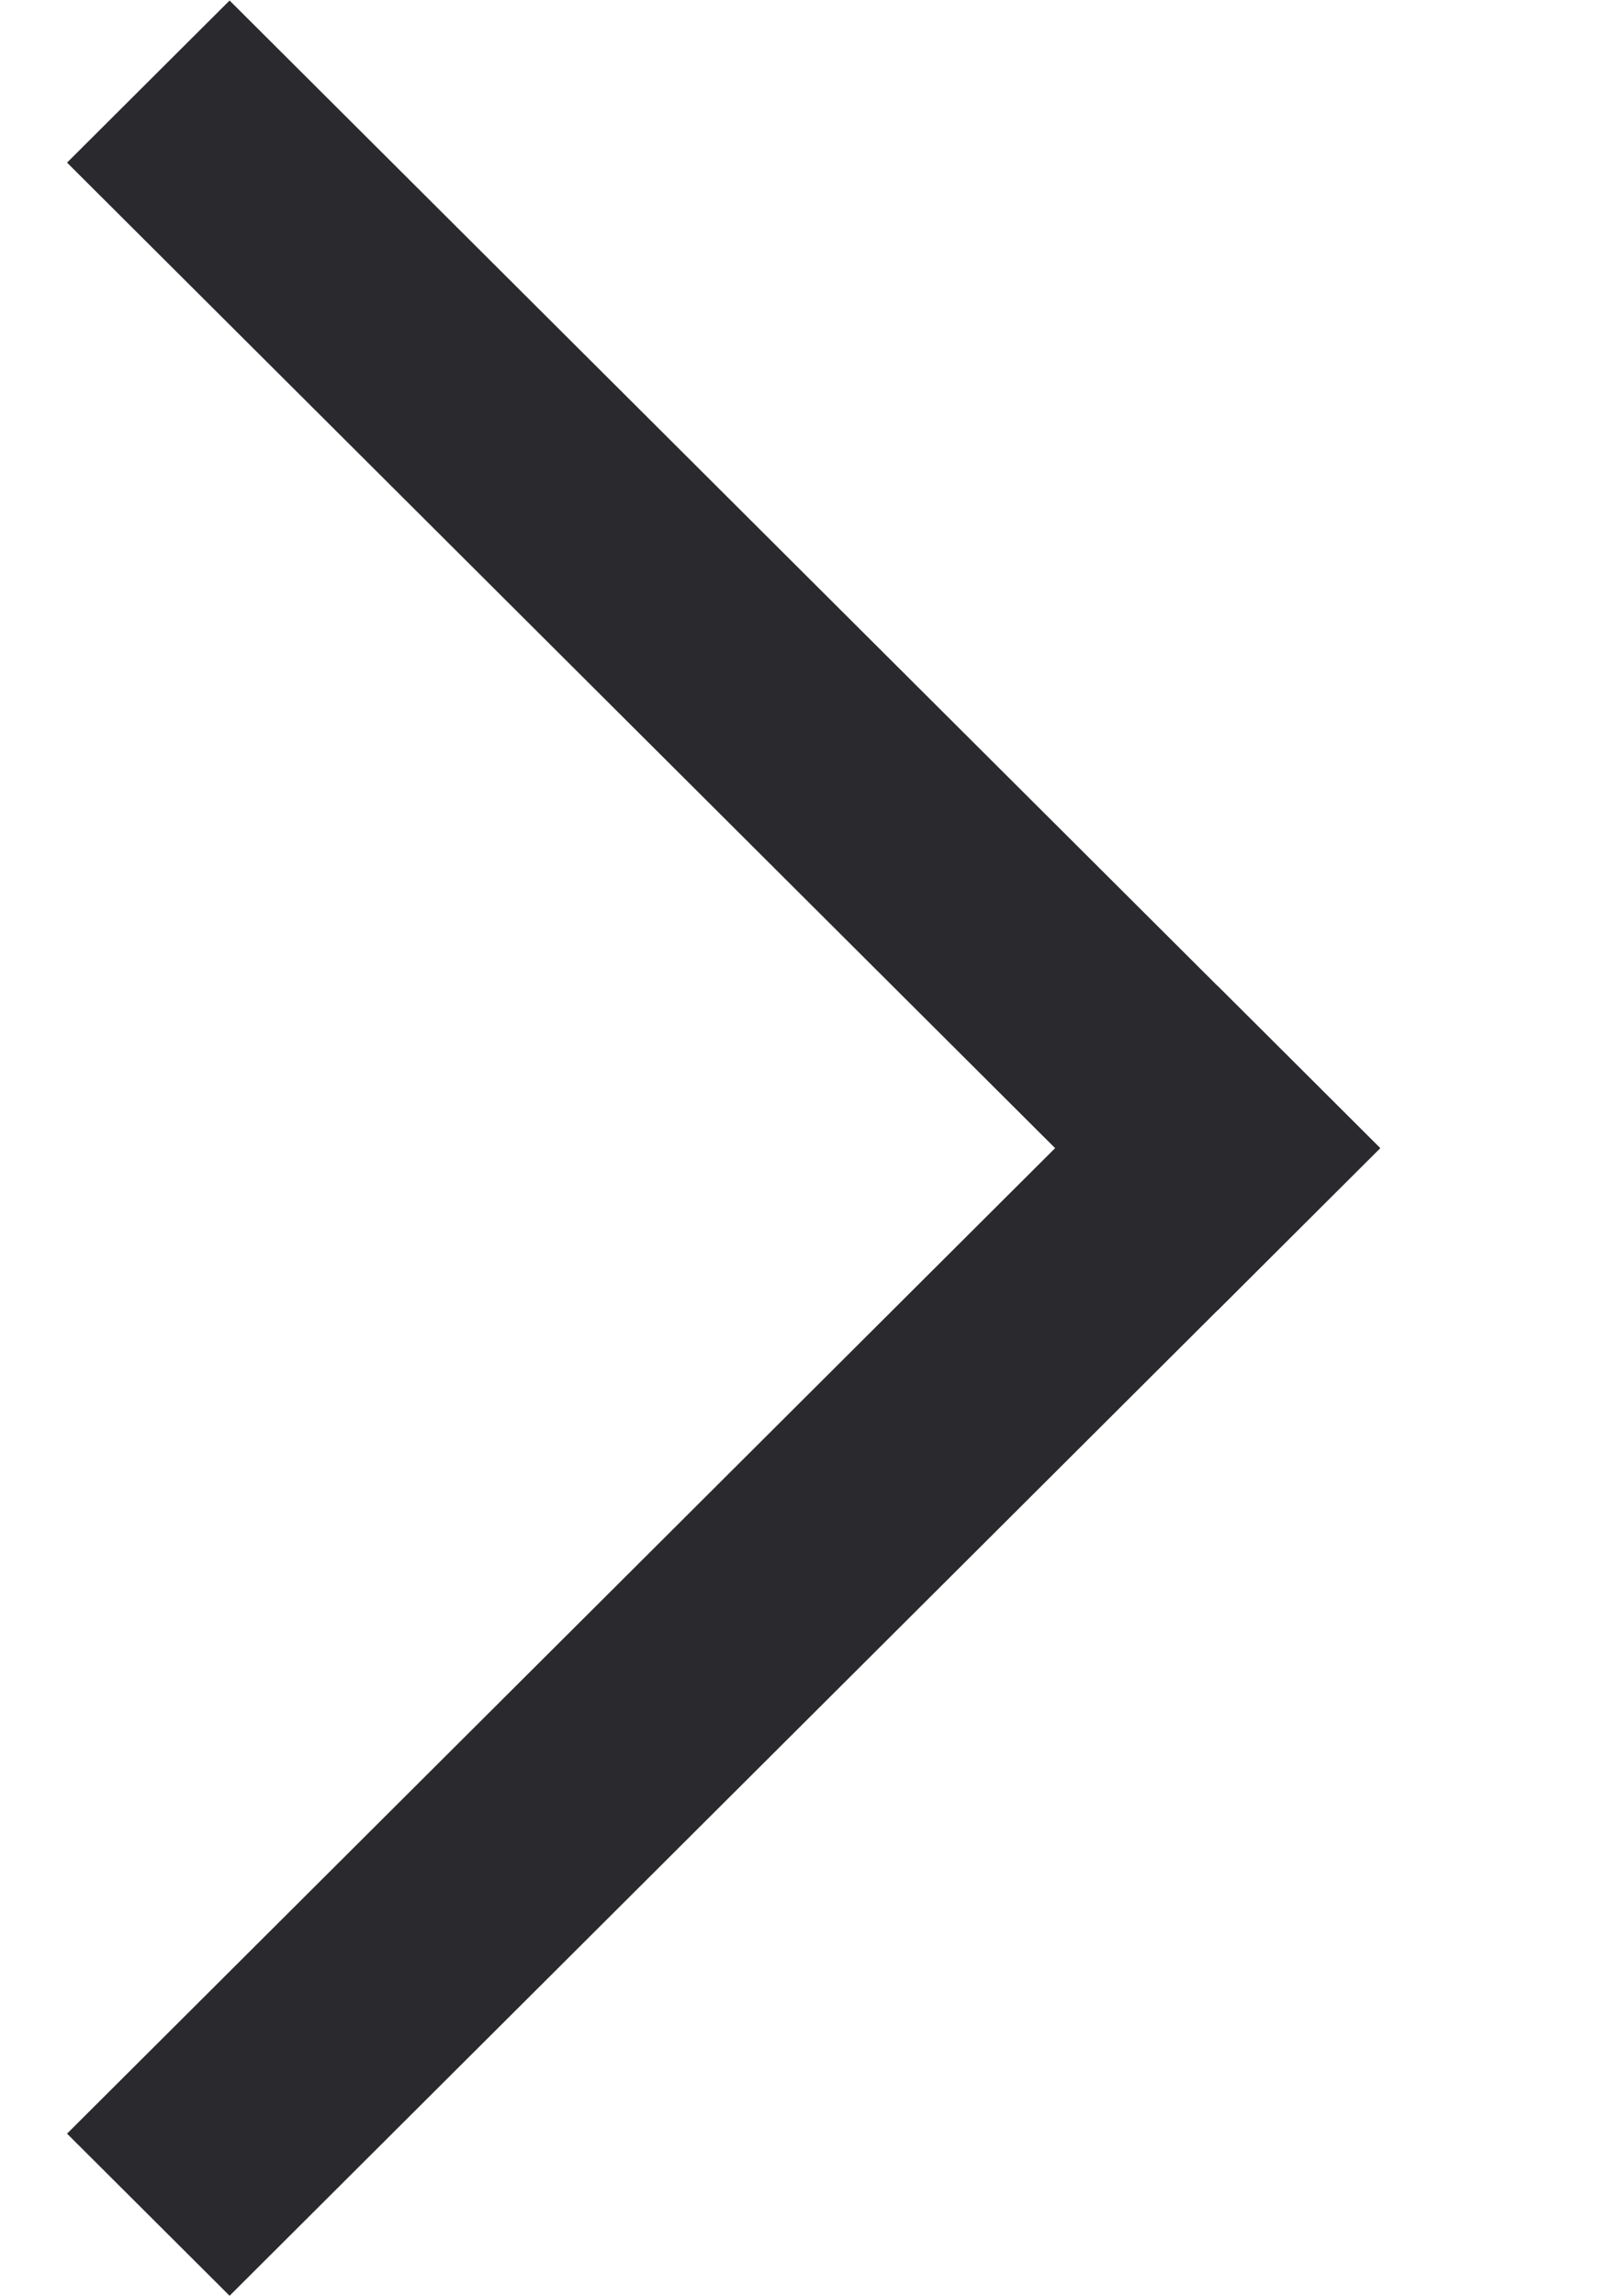
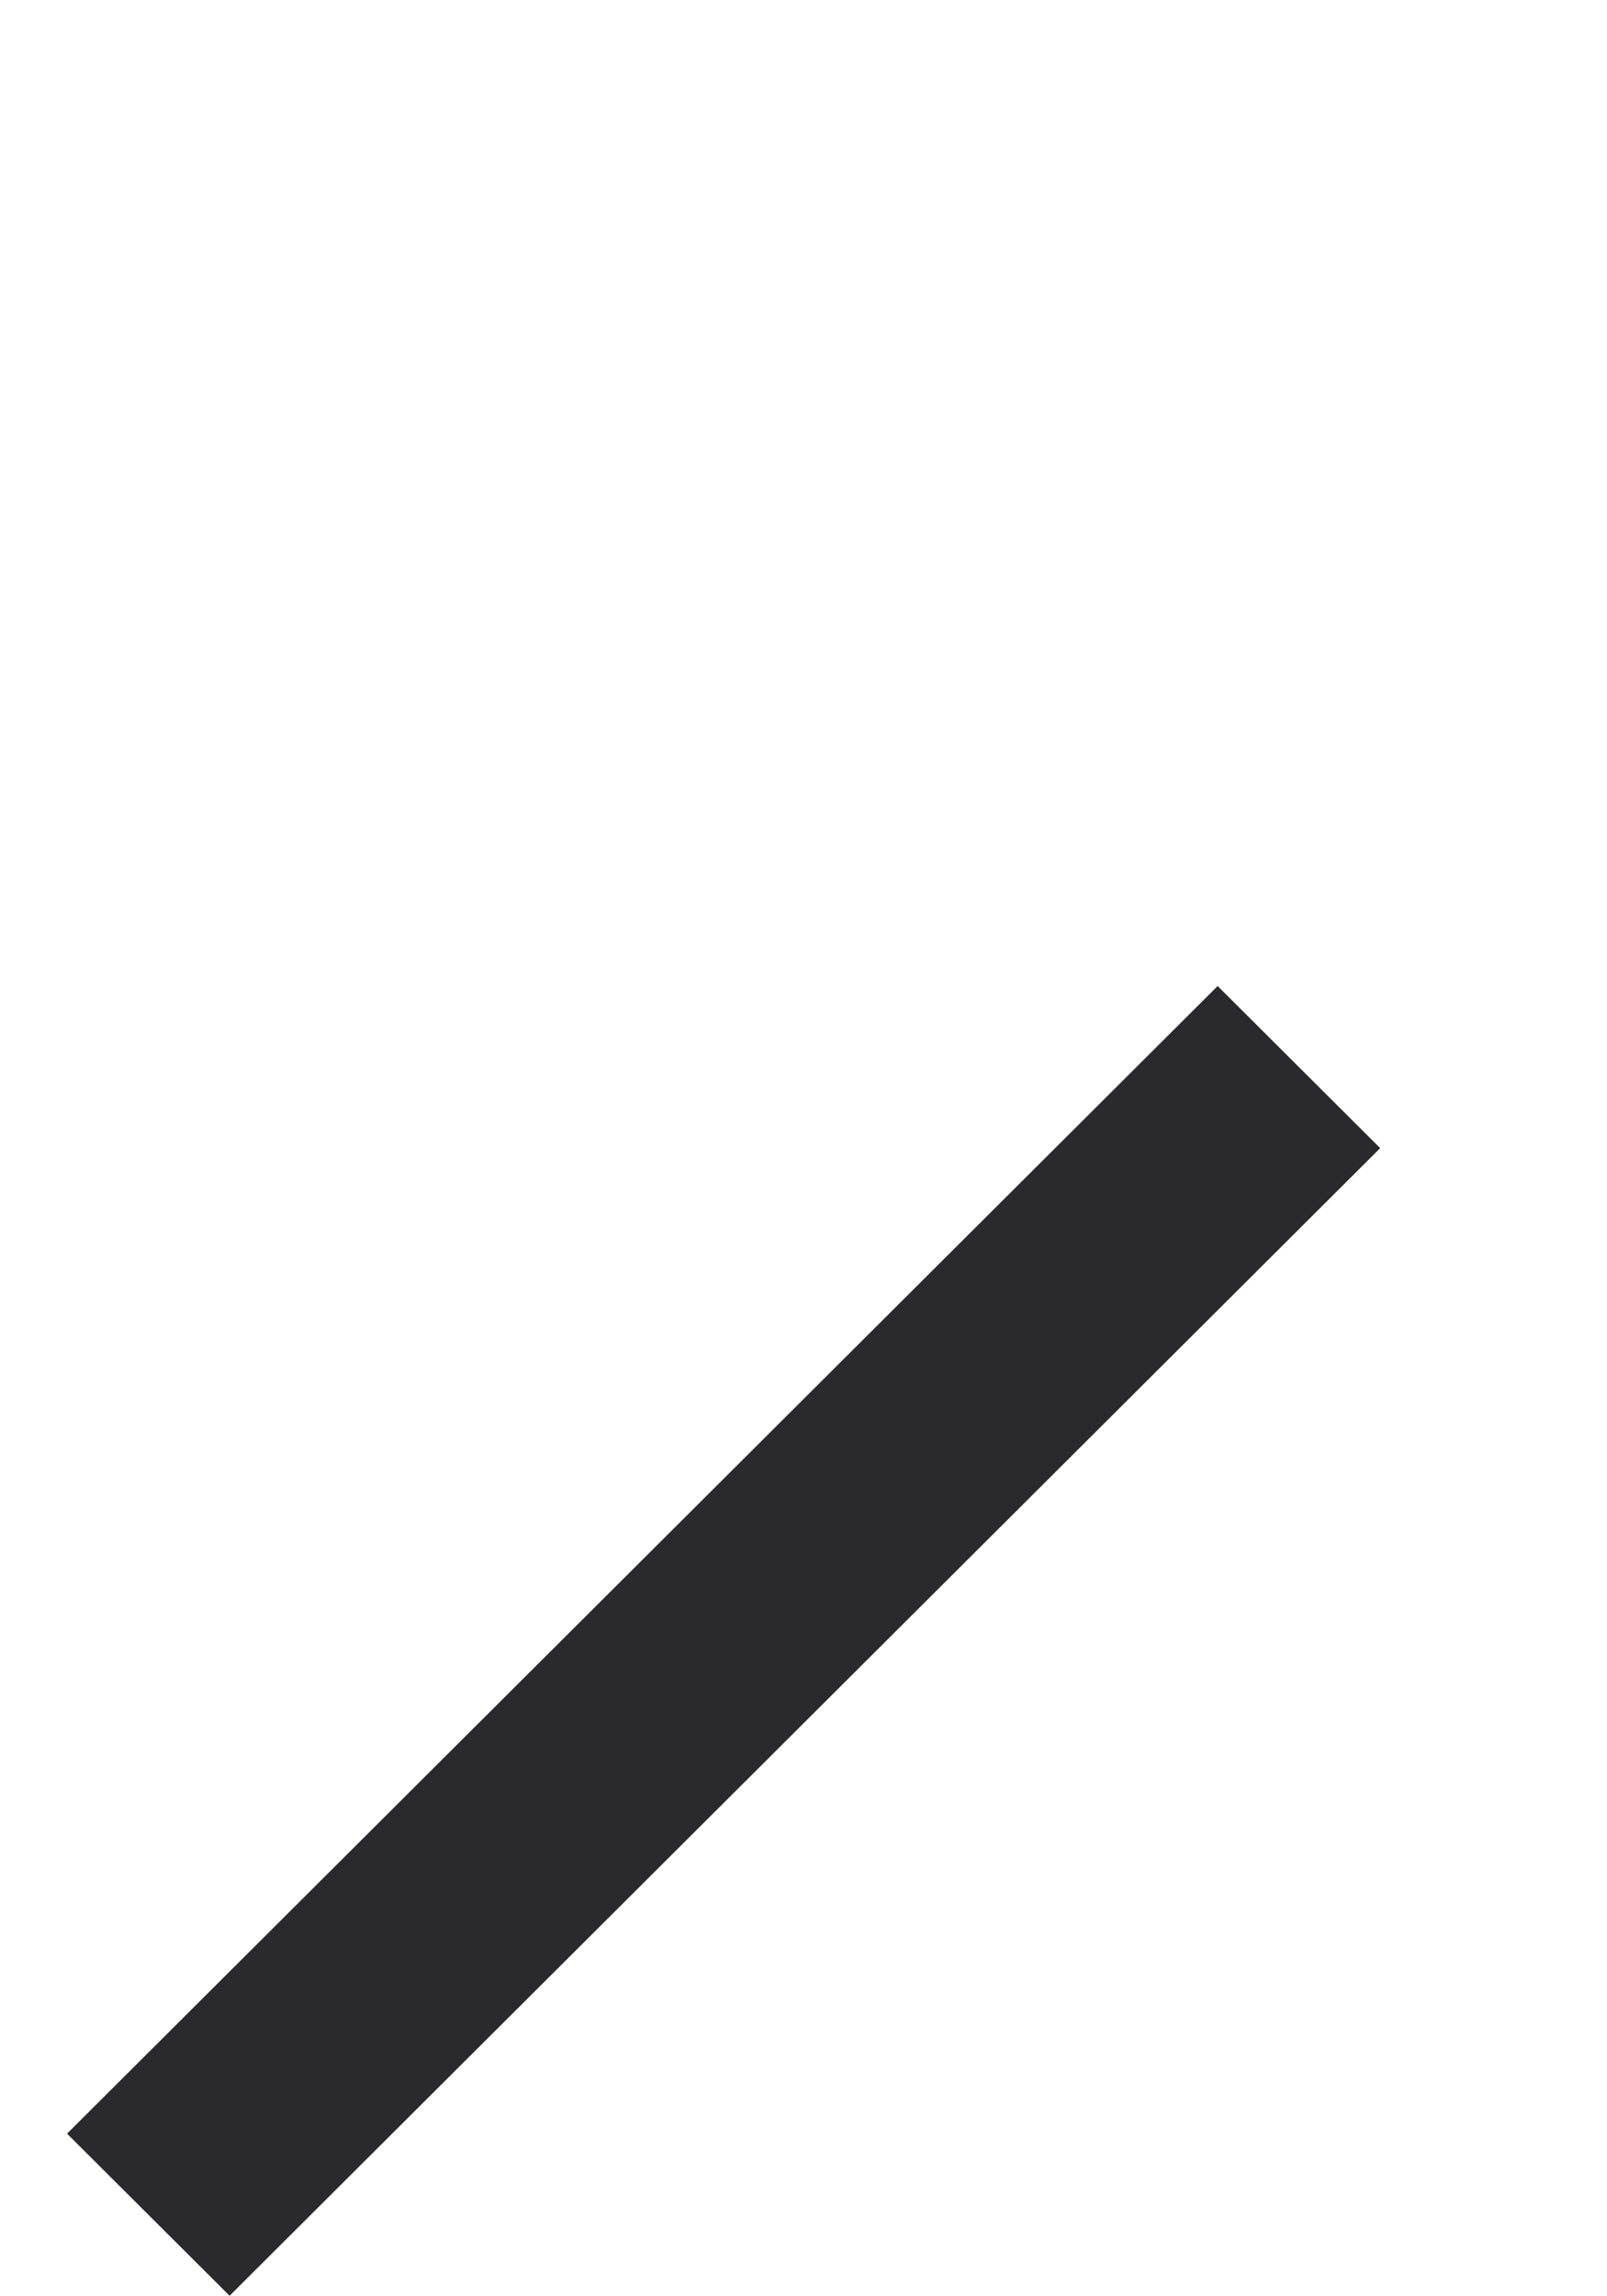
<svg xmlns="http://www.w3.org/2000/svg" width="7" height="10" viewBox="0 0 7 10" fill="none">
-   <line y1="-0.5" x2="7.079" y2="-0.5" transform="matrix(-0.708 -0.706 0.708 -0.706 6.012 5)" stroke="#2A292D" />
  <line y1="-0.5" x2="7.079" y2="-0.5" transform="matrix(-0.708 0.706 0.708 0.706 6.012 5)" stroke="#2A292D" />
</svg>